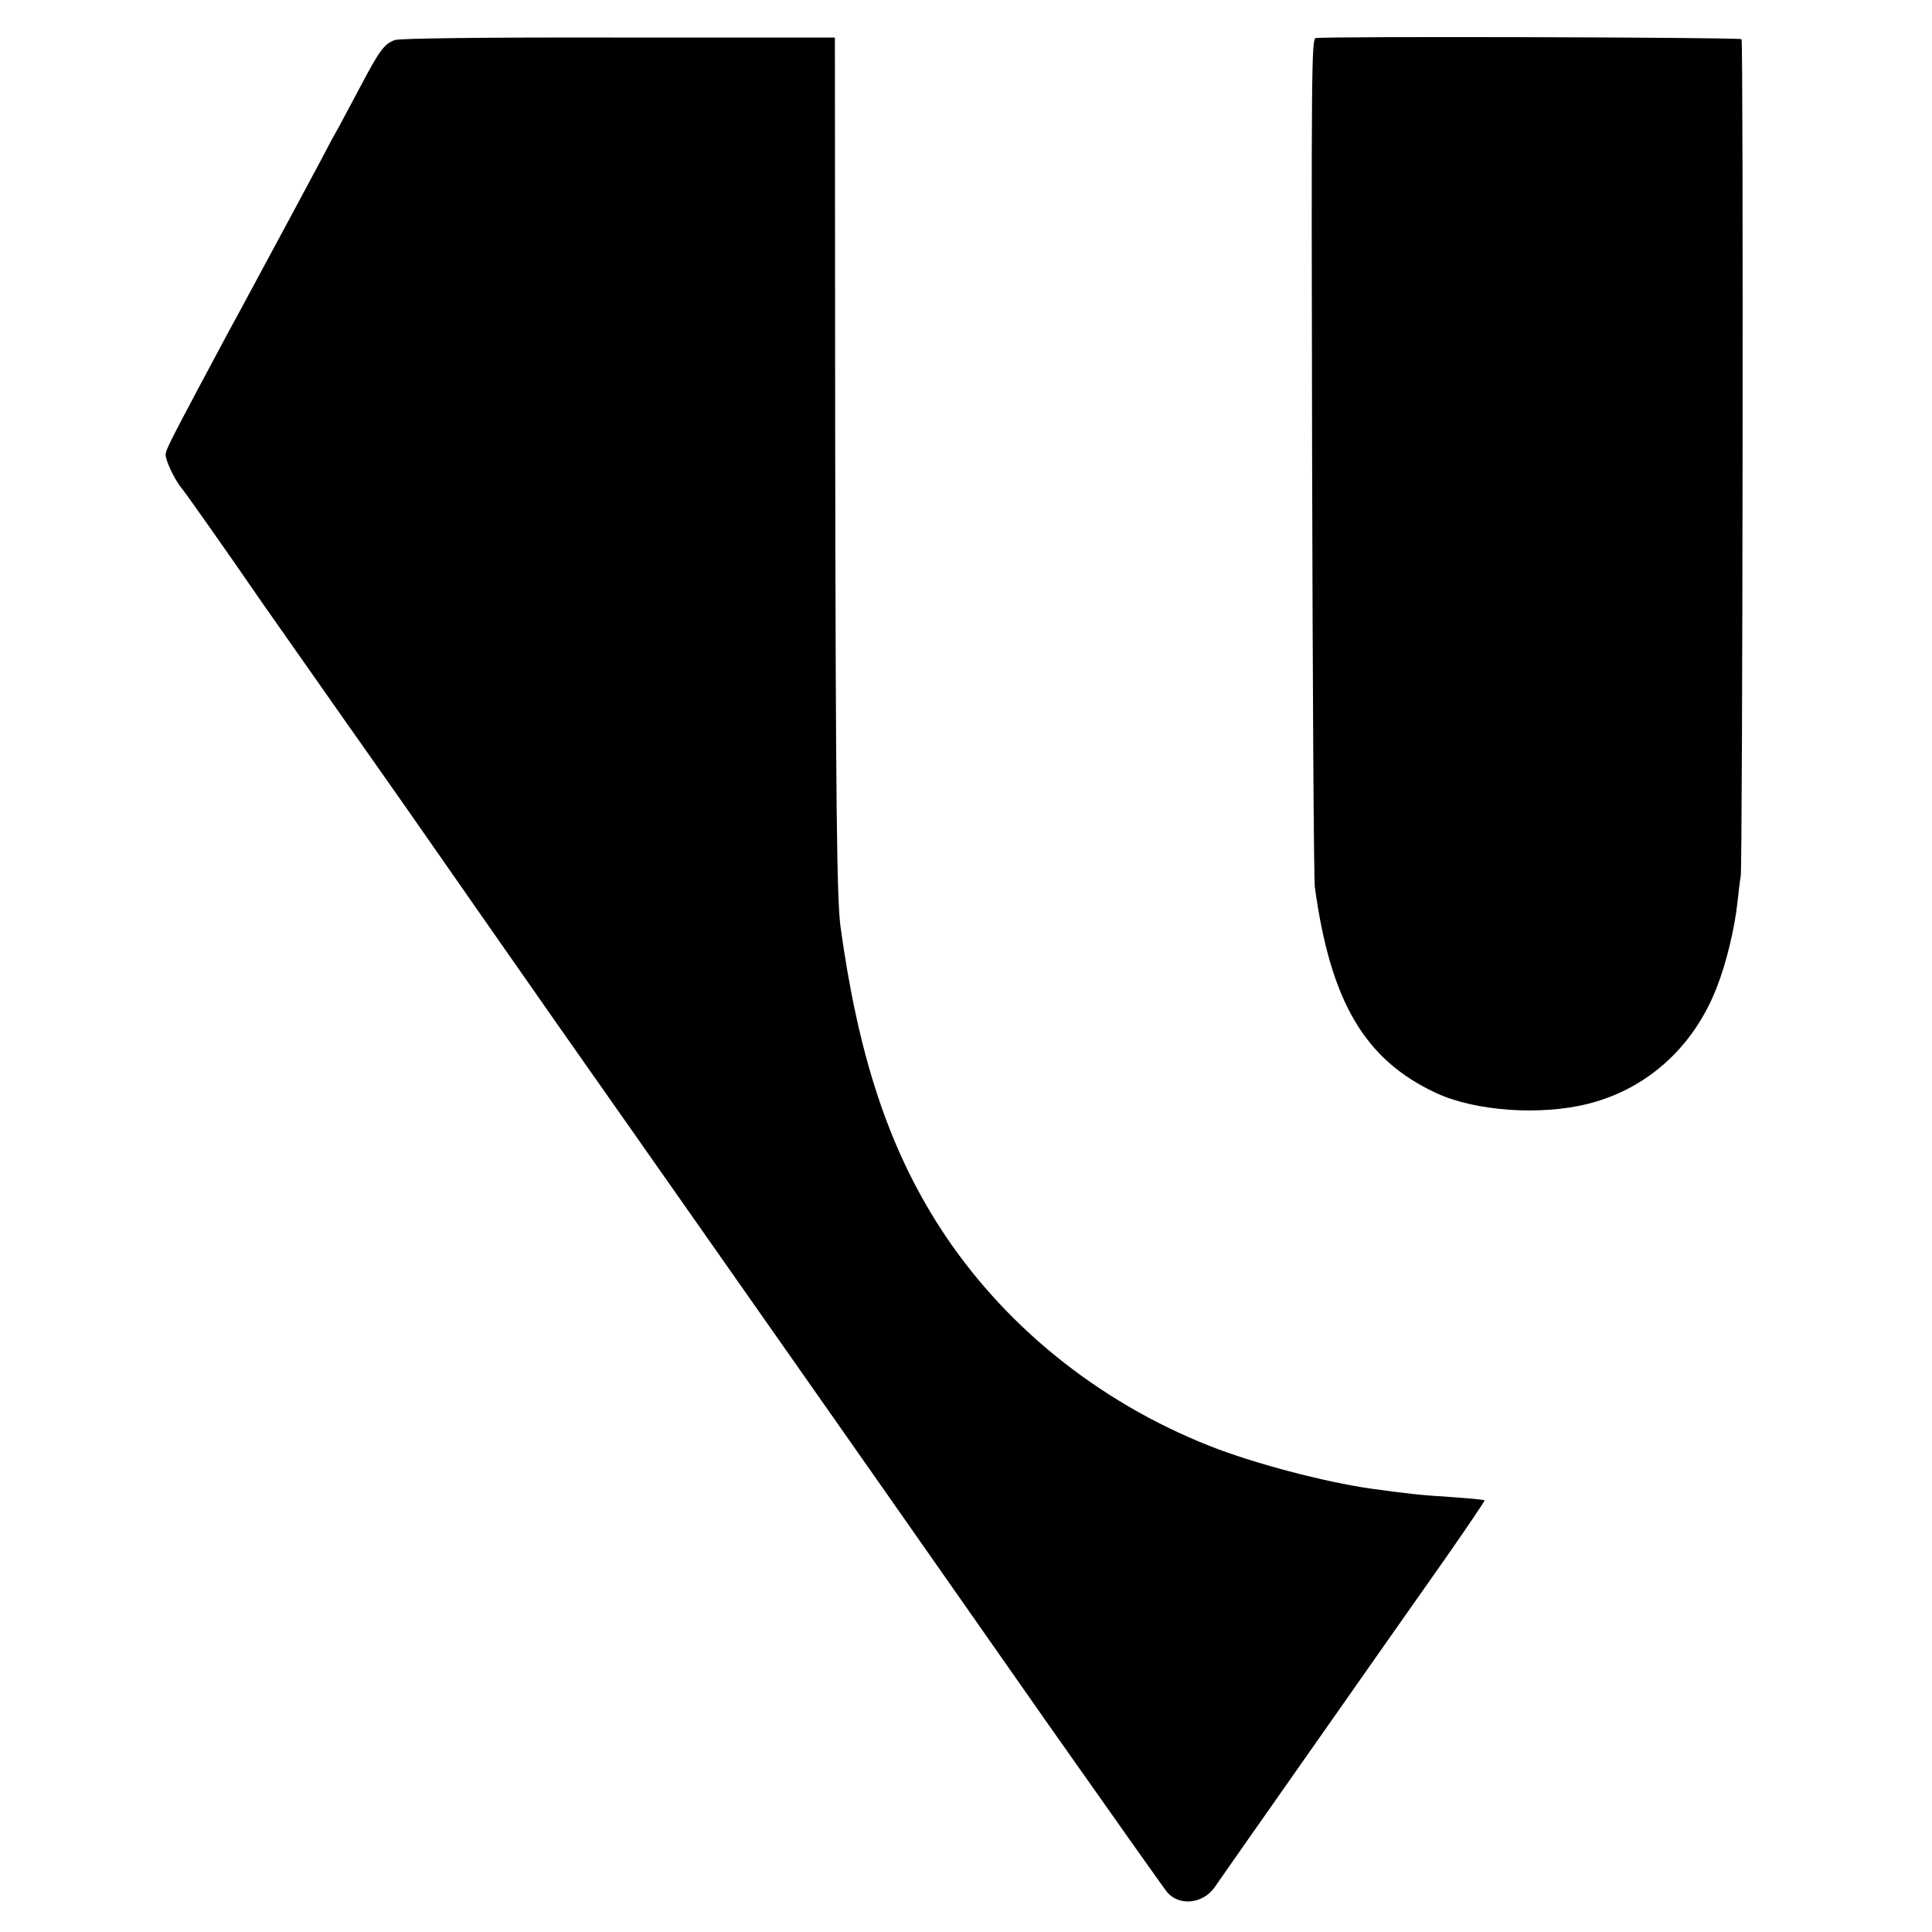
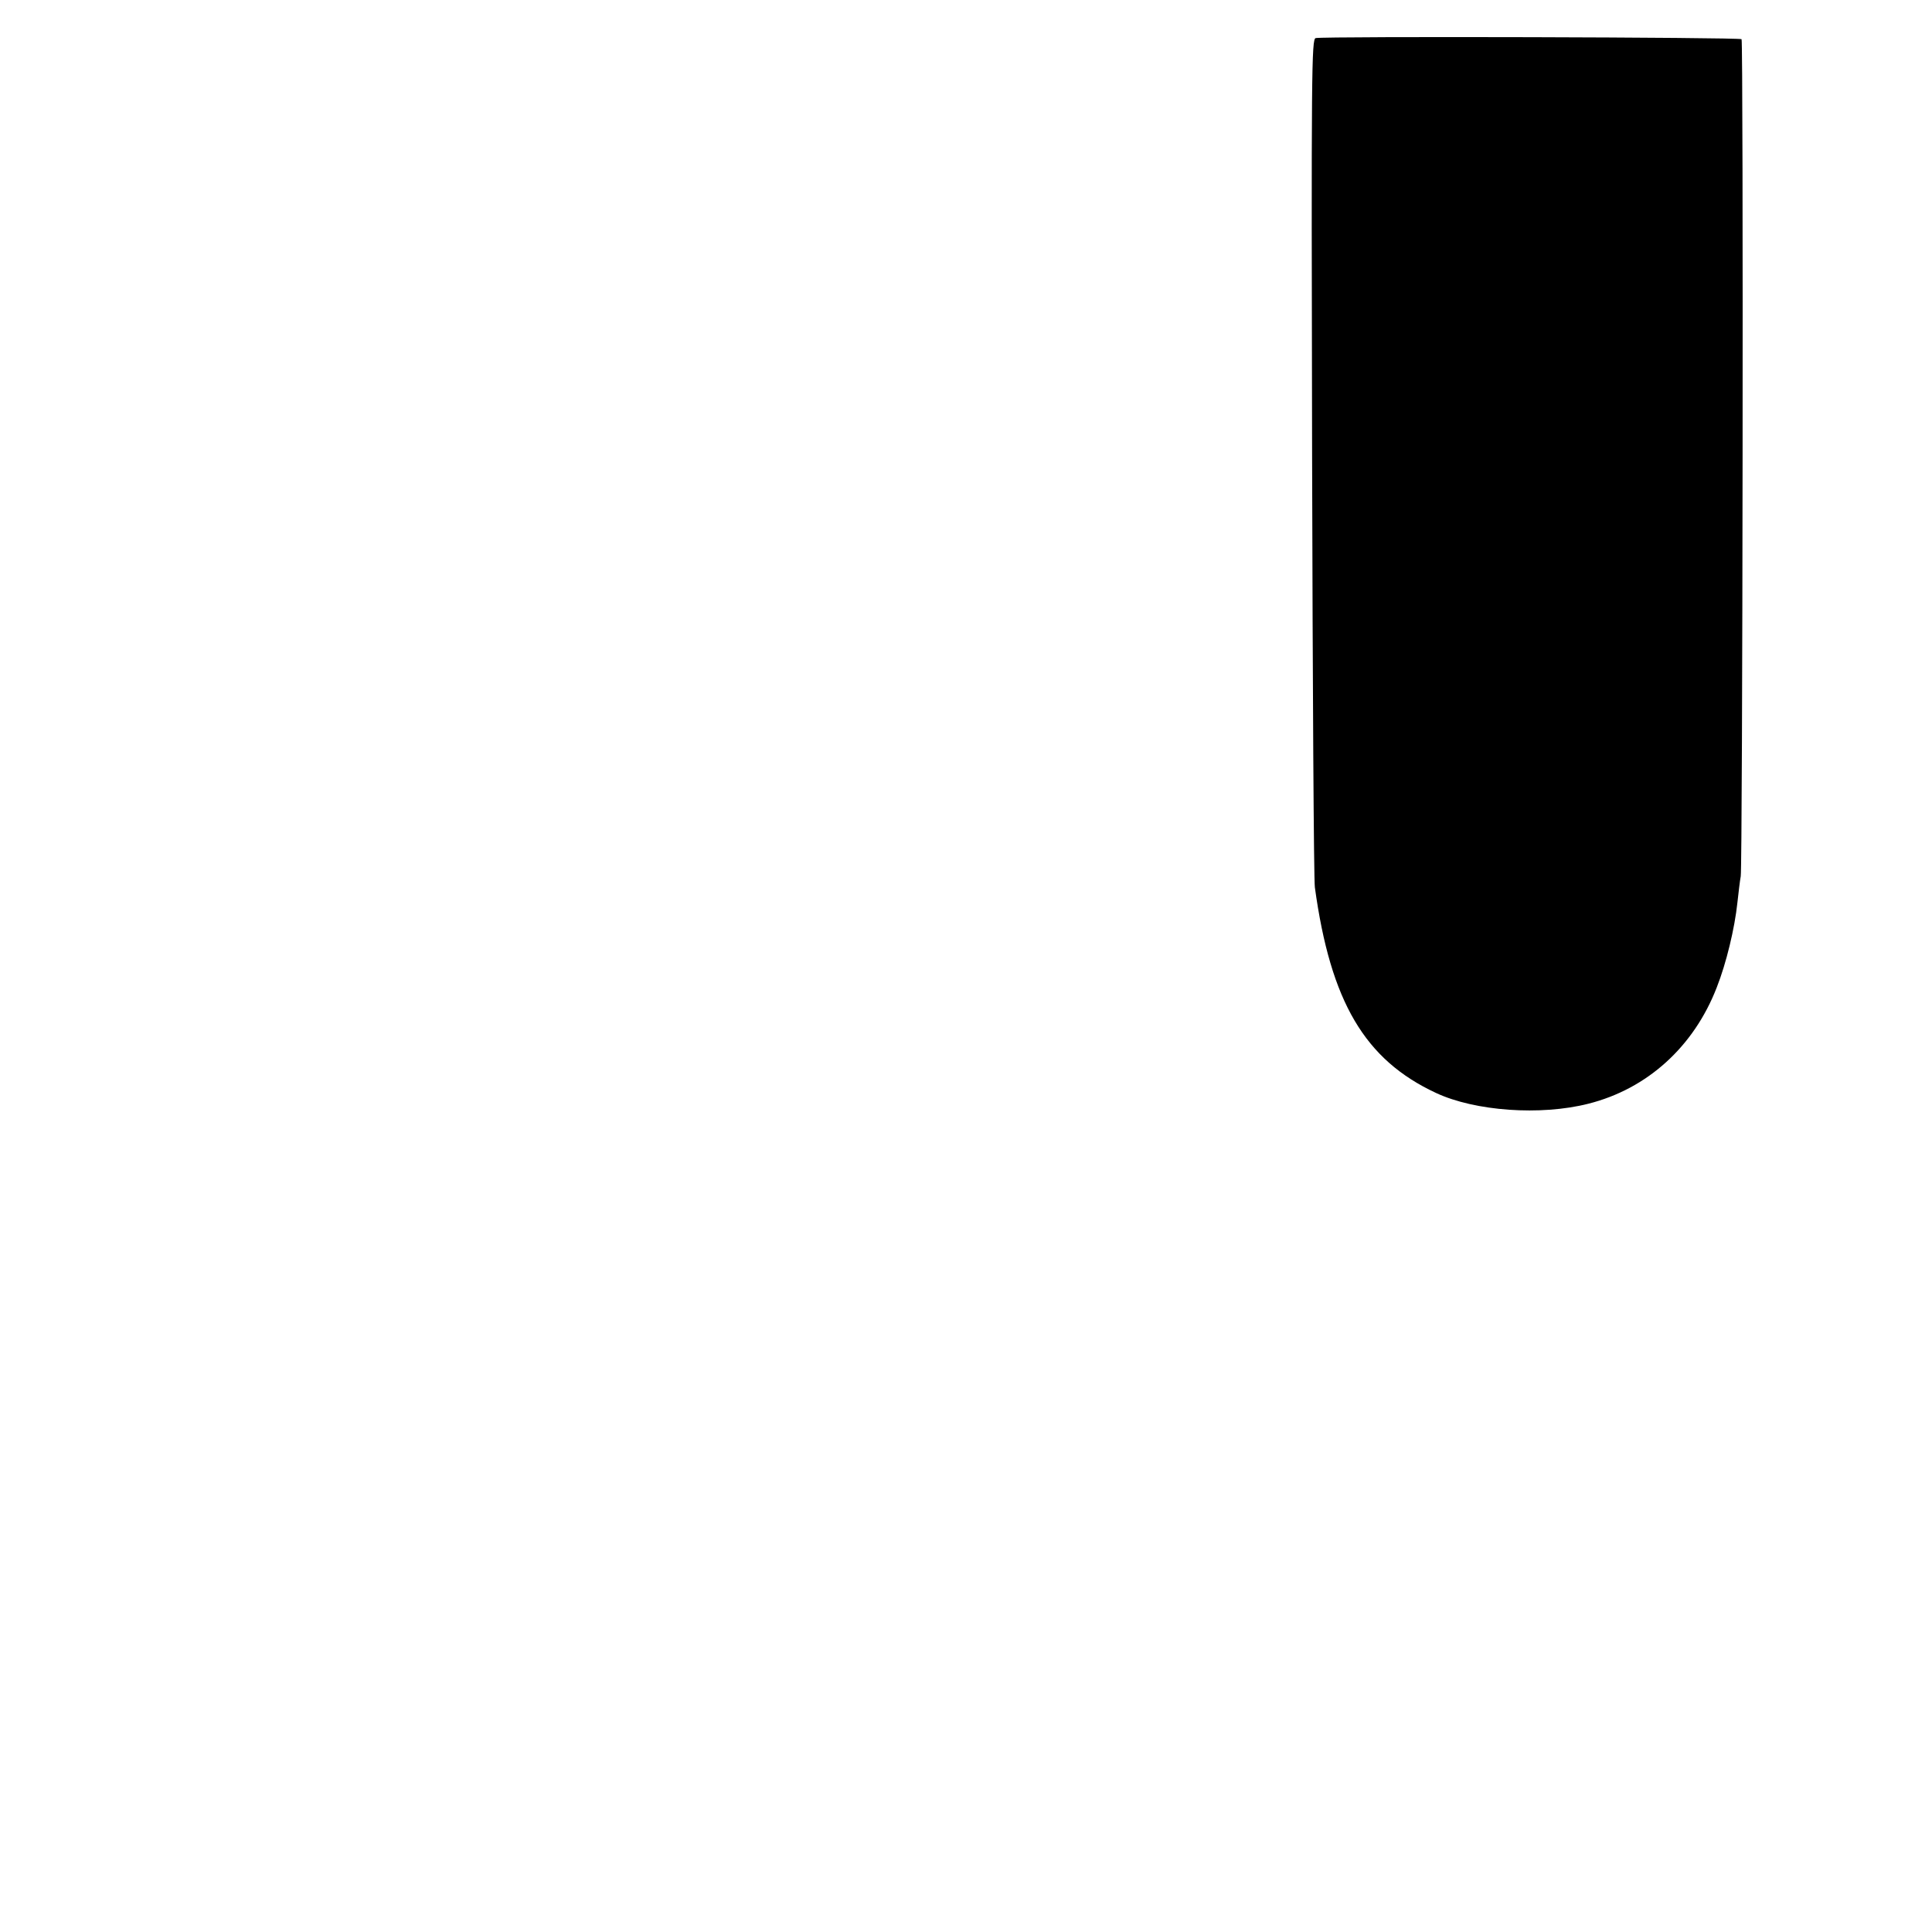
<svg xmlns="http://www.w3.org/2000/svg" version="1.0" width="700pt" height="700pt" viewBox="0 0 700 700" preserveAspectRatio="xMidYMid meet">
  <g transform="translate(0,700) scale(0.1,-0.1)" fill="#000000" stroke="none">
-     <path d="M1431 6855 c-38 -13 -56 -37 -126 -170 -32 -60 -68 -128 -80 -150 -13 -22 -41 -74 -62 -115 -22 -41 -56 -104 -75 -140 -19 -36 -70 -130 -113 -210 -43 -80 -90 -167 -105 -195 -27 -49 -50 -92 -145 -270 -109 -205 -125 -237 -125 -253 1 -23 33 -91 59 -122 17 -21 152 -212 291 -414 53 -75 349 -498 366 -521 8 -11 76 -108 151 -215 134 -193 495 -709 562 -805 19 -27 152 -216 295 -420 634 -903 1109 -1581 1482 -2114 222 -315 412 -584 423 -597 44 -51 129 -42 171 17 14 20 176 252 361 515 185 264 400 570 479 682 78 112 141 205 139 206 -2 2 -51 7 -109 11 -125 8 -161 12 -300 31 -171 24 -431 93 -587 155 -407 161 -752 441 -979 794 -186 290 -295 623 -359 1090 -13 103 -17 444 -19 1779 l-1 1440 -783 0 c-497 1 -793 -3 -811 -9z" />
    <path d="M4767 6862 c-15 -3 -16 -115 -13 -1515 2 -832 6 -1534 10 -1562 57 -415 181 -625 439 -745 141 -66 379 -83 552 -39 214 54 382 207 465 421 35 89 65 214 75 308 4 36 9 79 12 95 7 41 10 3024 3 3033 -5 7 -1508 11 -1543 4z" />
  </g>
</svg>